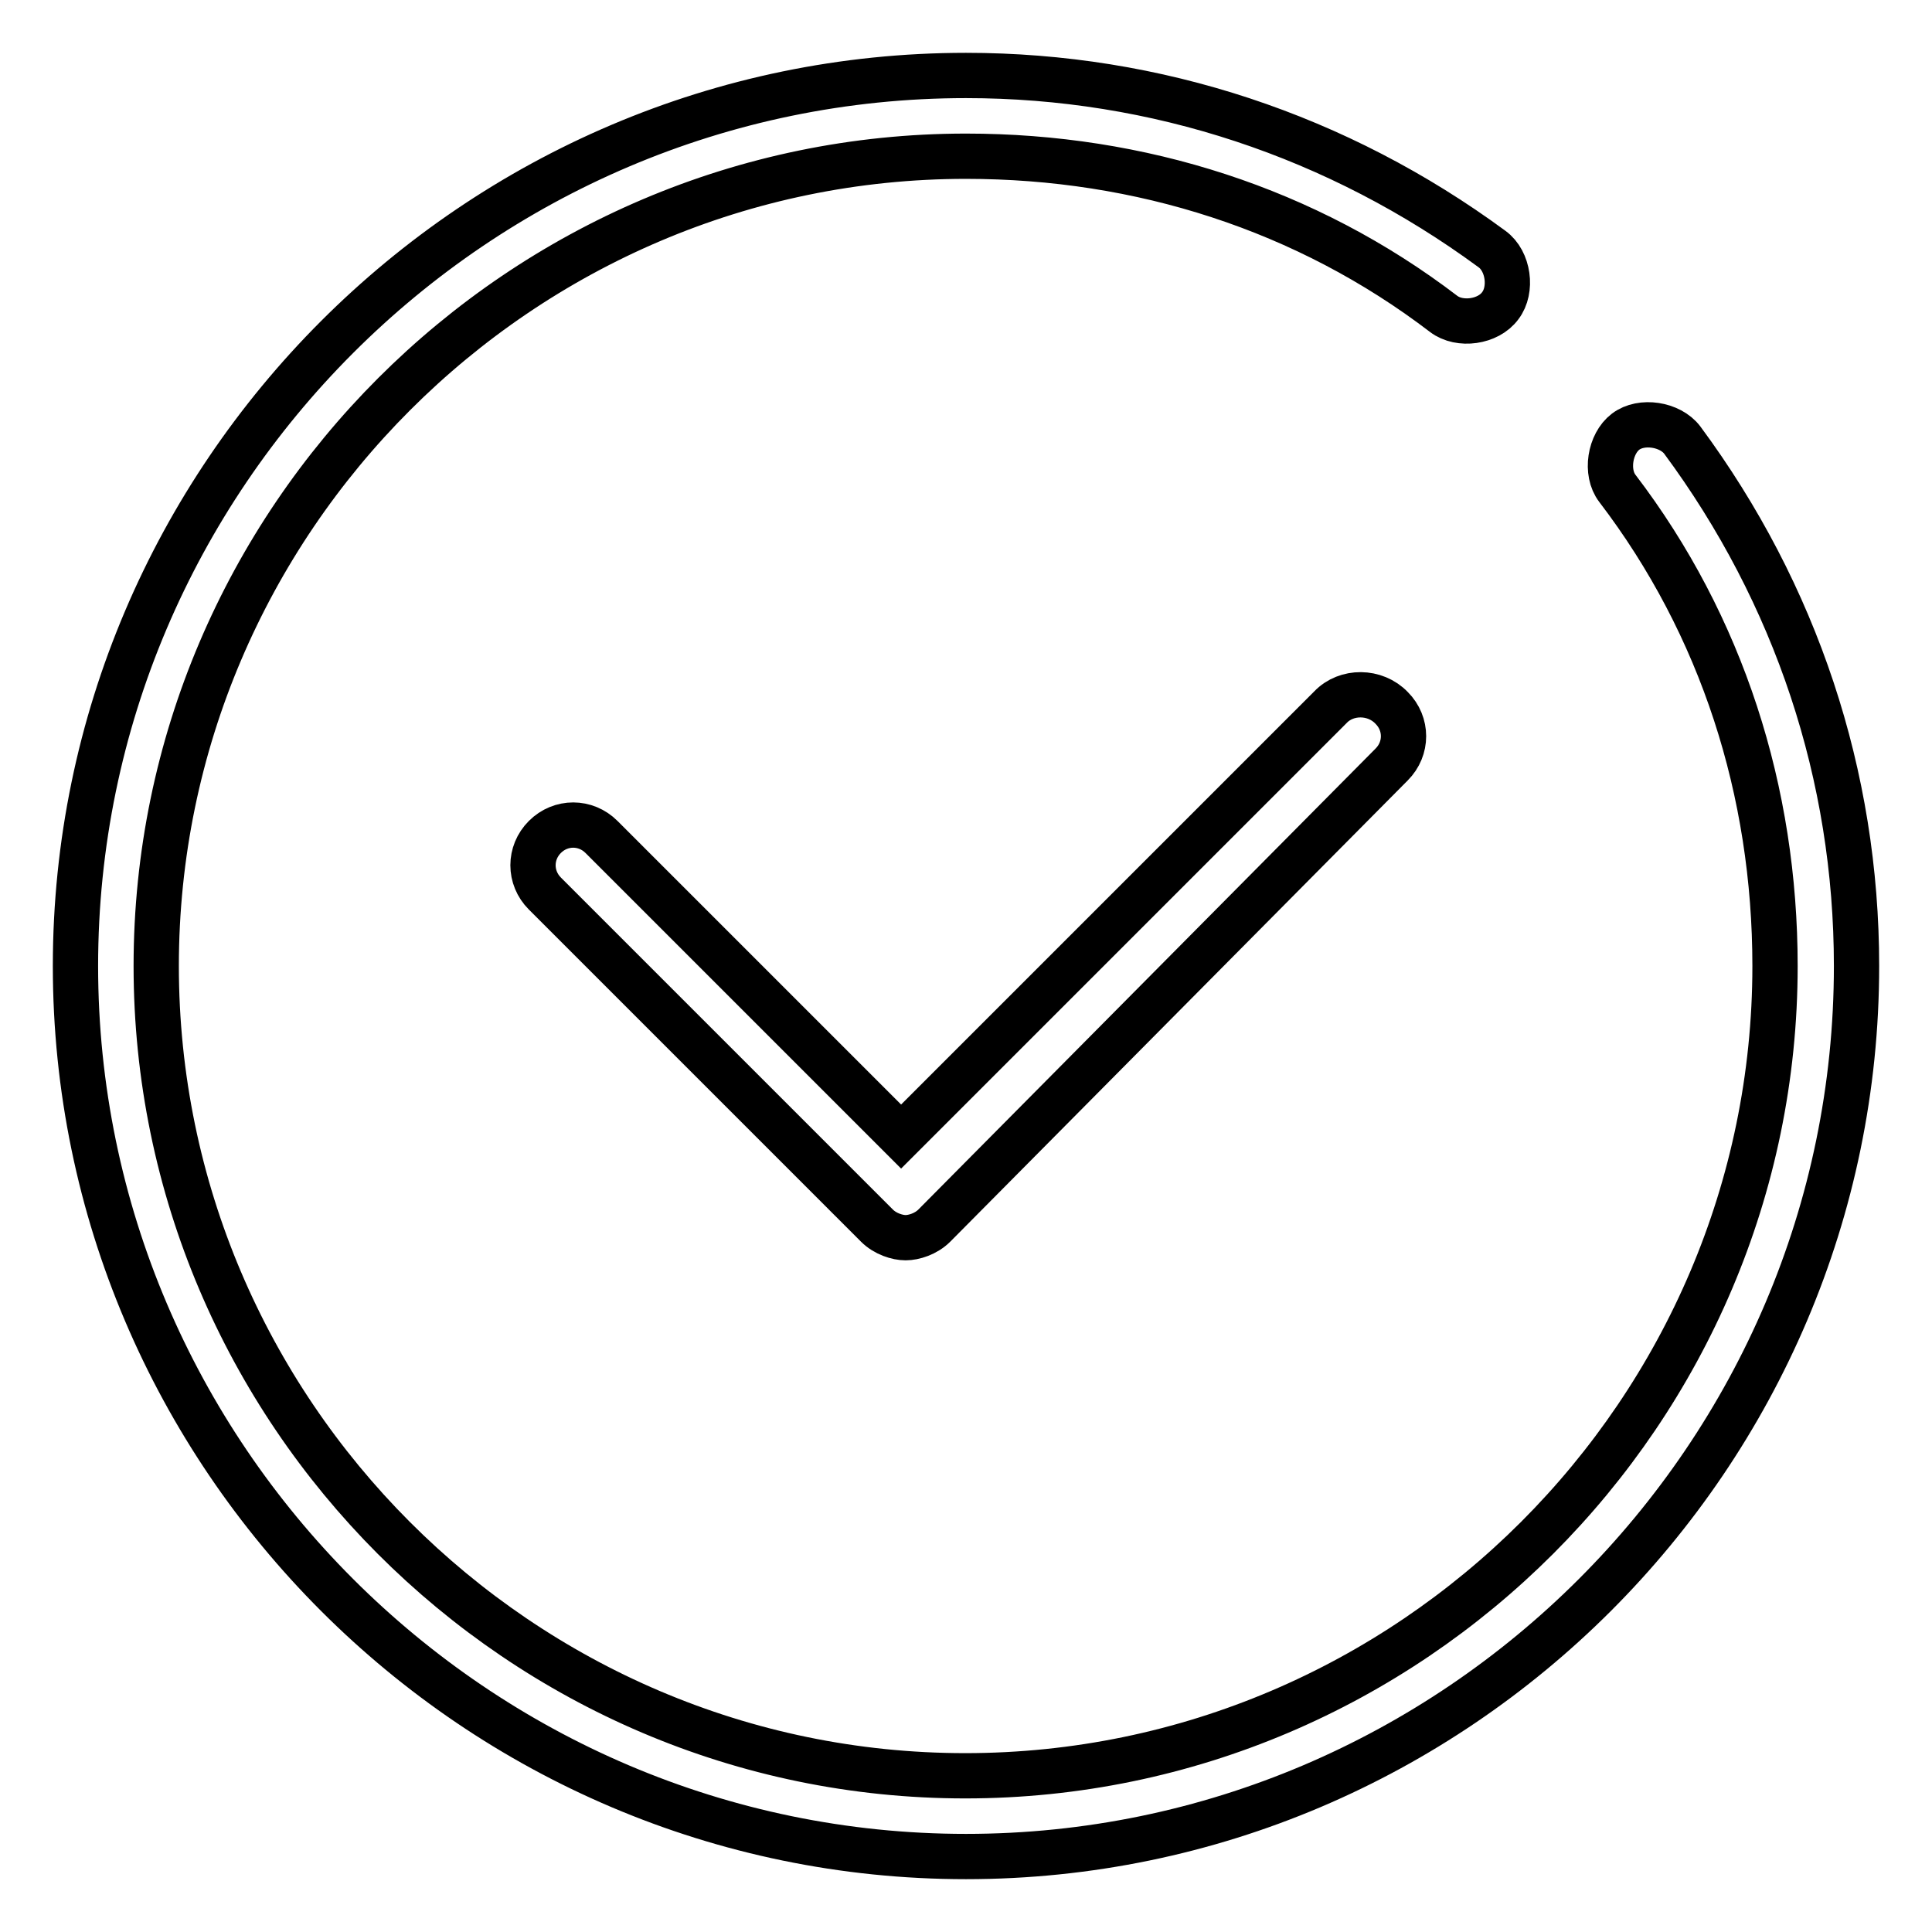
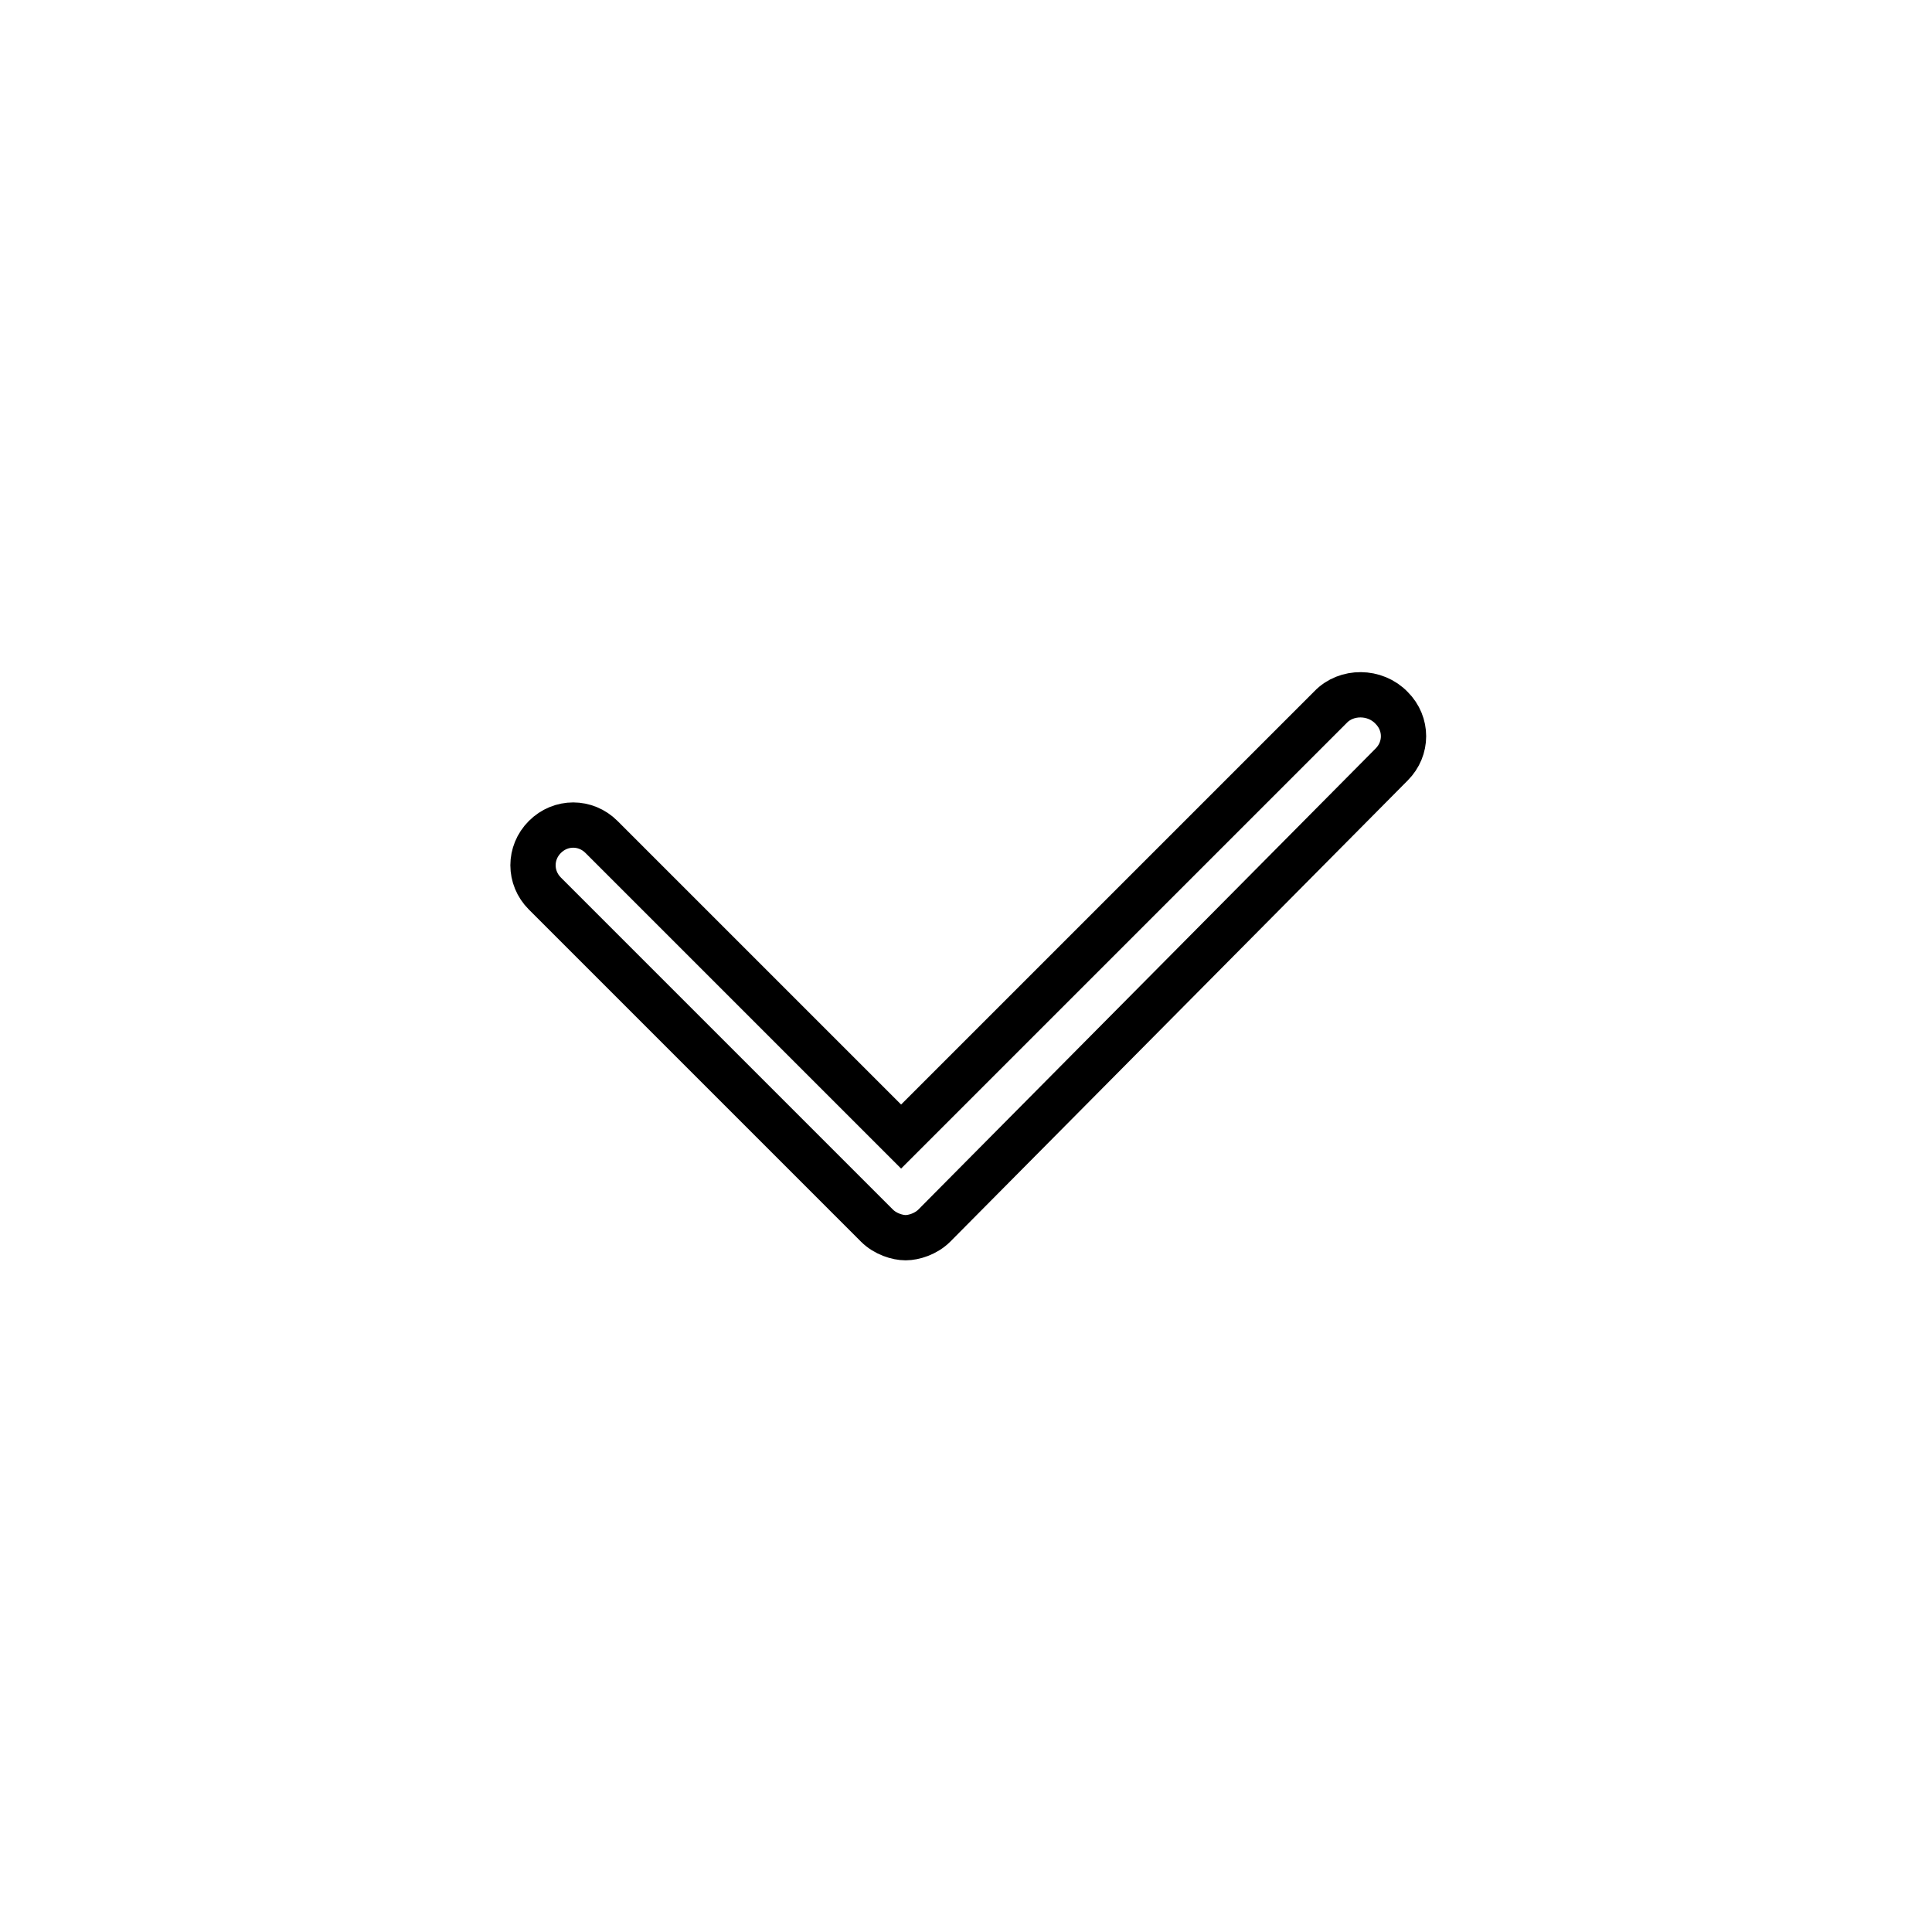
<svg xmlns="http://www.w3.org/2000/svg" version="1.1" x="0px" y="0px" viewBox="0 0 256 256" enable-background="new 0 0 256 256" xml:space="preserve">
  <g>
-     <path stroke-width="6" fill-opacity="0" stroke="#000000" d="M222.9,58.3c-1.6-2.1-5.4-2.7-7.5-1.1c-2.1,1.6-2.7,5.4-1.1,7.5c13.9,18.2,20.9,40.2,20.9,63.3 c0,59-48.3,107.3-107.3,107.3S20.7,187,20.7,128S69,20.7,128,20.7c23.1,0,45.1,7,63.3,20.9c2.1,1.6,5.9,1.1,7.5-1.1 c1.6-2.1,1.1-5.9-1.1-7.5C177.3,18,153.2,10,128,10C63.1,10,10,63.1,10,128c0,64.9,53.1,118,118,118c64.9,0,118-53.1,118-118 C246,102.8,238,78.7,222.9,58.3z" />
    <path stroke-width="6" fill-opacity="0" stroke="#000000" d="M176.3,93.7l-56.9,56.9l-39.7-39.7c-2.1-2.1-5.4-2.1-7.5,0c-2.1,2.1-2.1,5.4,0,7.5l44,44 c1.1,1.1,2.7,1.6,3.8,1.6s2.7-0.5,3.8-1.6l60.6-61.1c2.1-2.1,2.1-5.4,0-7.5C182.2,91.5,178.4,91.5,176.3,93.7z" />
  </g>
</svg>